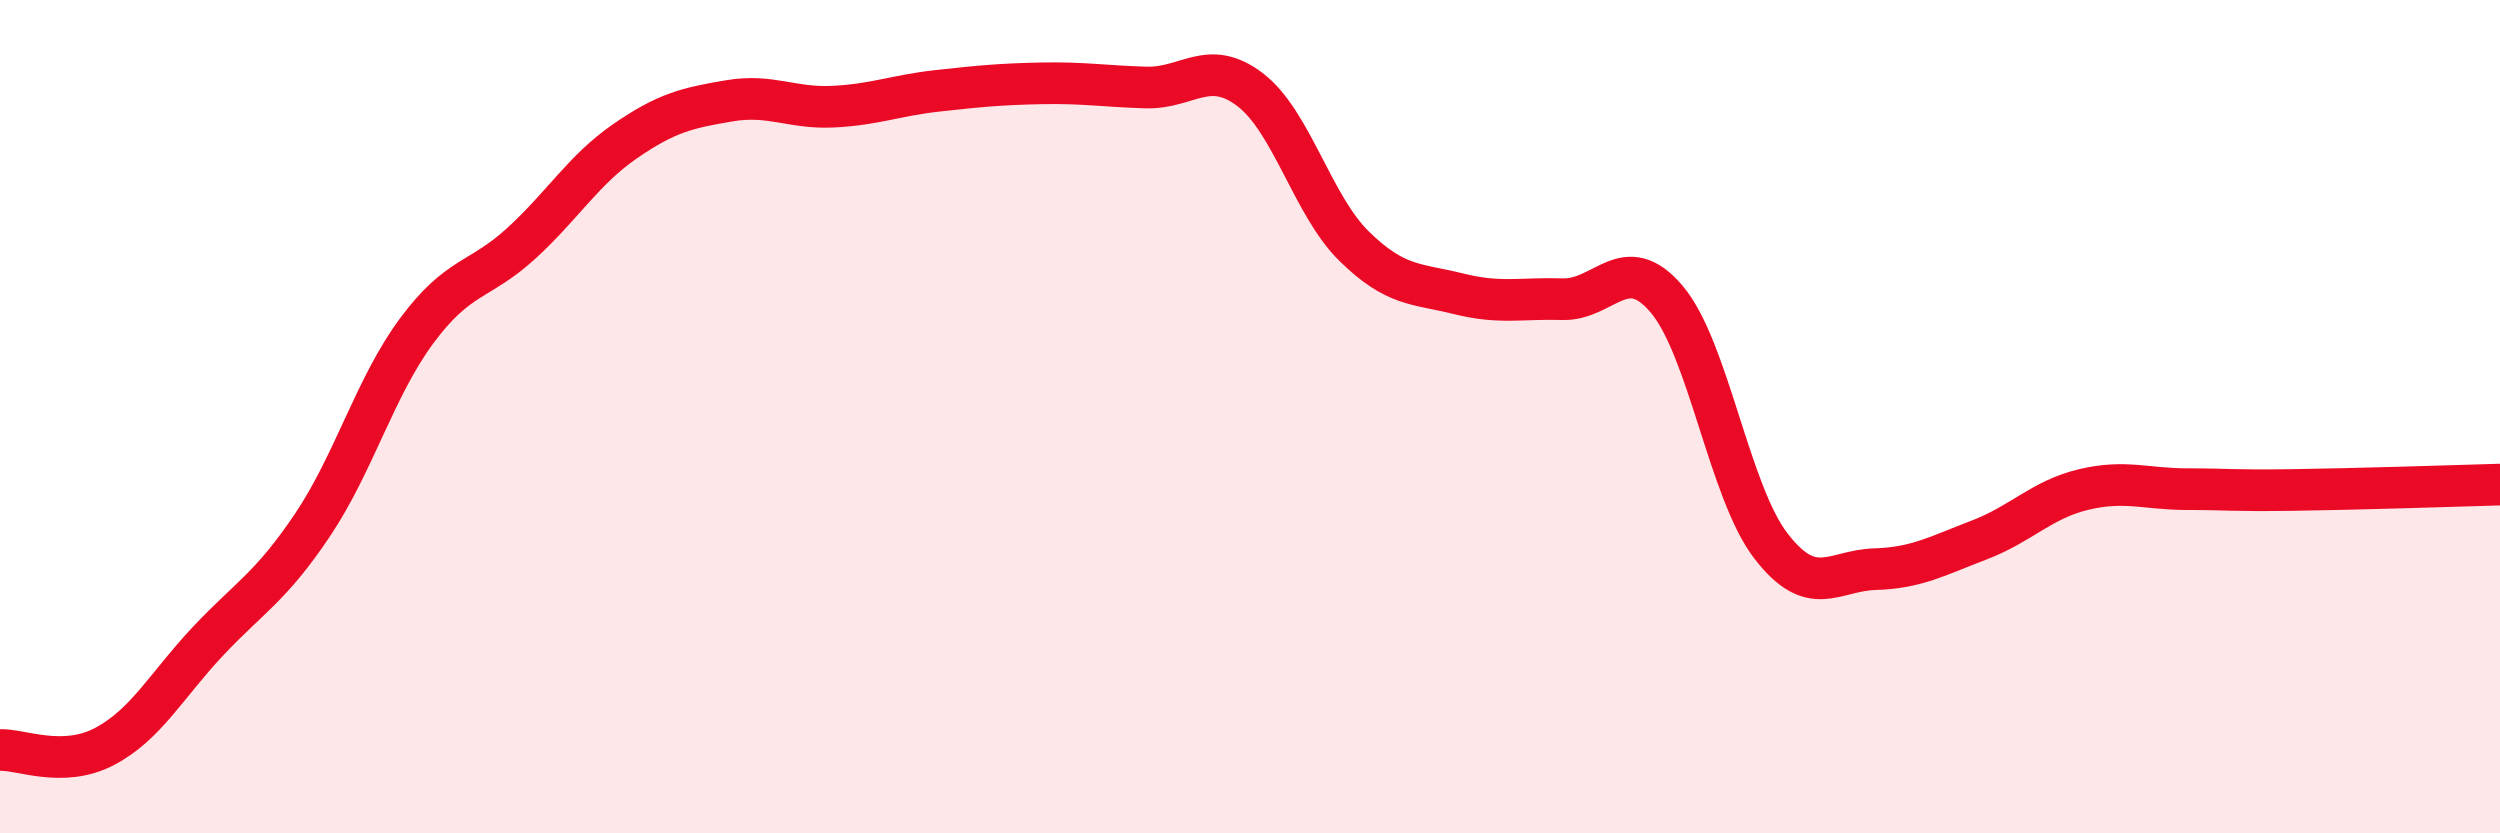
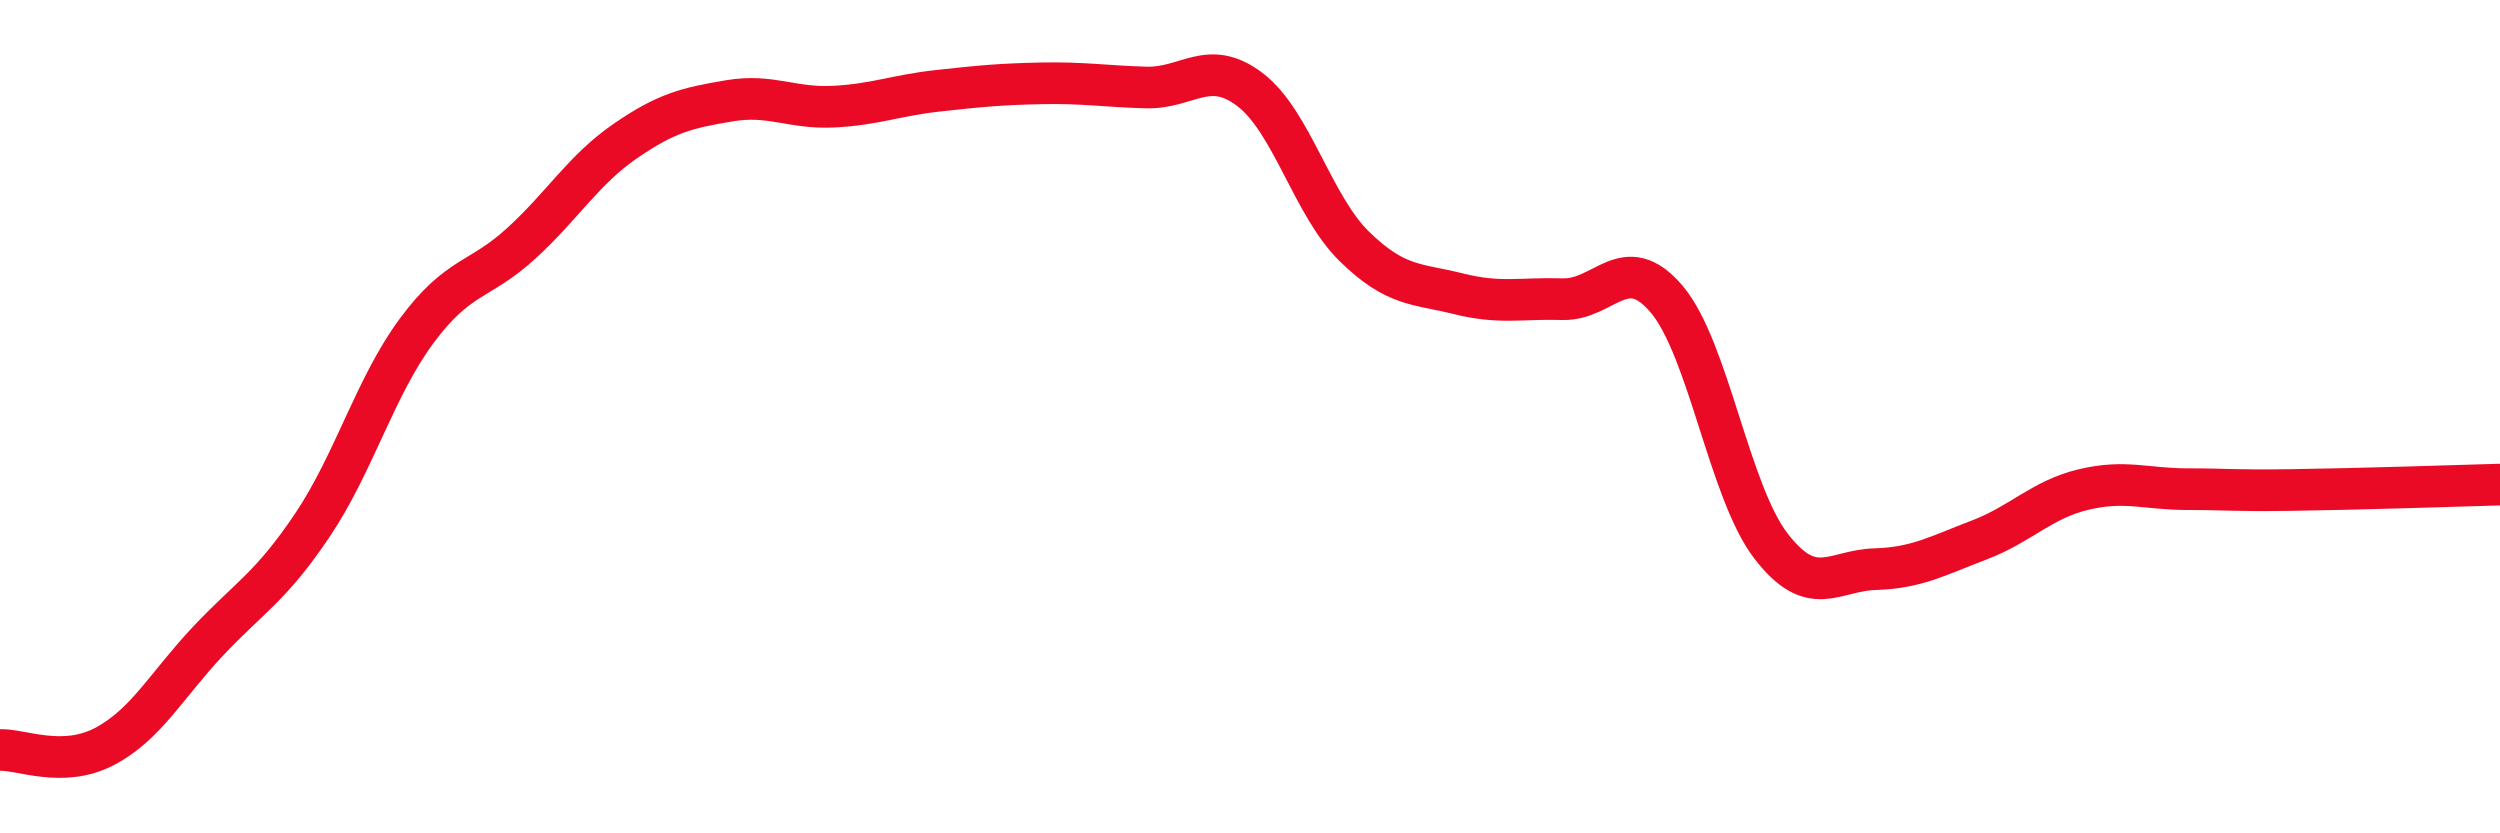
<svg xmlns="http://www.w3.org/2000/svg" width="60" height="20" viewBox="0 0 60 20">
-   <path d="M 0,18 C 0.5,17.98 1.5,18.44 2.5,17.92 C 3.5,17.4 4,16.44 5,15.38 C 6,14.32 6.5,14.09 7.5,12.6 C 8.5,11.11 9,9.29 10,7.94 C 11,6.59 11.5,6.76 12.5,5.85 C 13.5,4.94 14,4.08 15,3.39 C 16,2.7 16.5,2.59 17.5,2.42 C 18.5,2.25 19,2.61 20,2.56 C 21,2.51 21.5,2.29 22.5,2.18 C 23.5,2.07 24,2.02 25,2 C 26,1.98 26.5,2.07 27.5,2.1 C 28.5,2.13 29,1.39 30,2.15 C 31,2.91 31.5,4.93 32.5,5.91 C 33.5,6.89 34,6.8 35,7.05 C 36,7.3 36.5,7.15 37.5,7.18 C 38.5,7.21 39,6 40,7.18 C 41,8.36 41.5,11.8 42.5,13.1 C 43.5,14.4 44,13.69 45,13.66 C 46,13.63 46.5,13.34 47.5,12.96 C 48.5,12.58 49,11.99 50,11.75 C 51,11.51 51.5,11.74 52.5,11.74 C 53.5,11.74 53.5,11.78 55,11.76 C 56.5,11.74 59,11.66 60,11.63L60 20L0 20Z" fill="#EB0A25" opacity="0.1" stroke-linecap="round" stroke-linejoin="round" />
  <path d="M 0,18 C 0.5,17.98 1.5,18.44 2.5,17.92 C 3.5,17.4 4,16.44 5,15.38 C 6,14.32 6.5,14.09 7.5,12.6 C 8.5,11.11 9,9.29 10,7.94 C 11,6.59 11.5,6.76 12.5,5.85 C 13.5,4.94 14,4.08 15,3.39 C 16,2.7 16.5,2.59 17.5,2.42 C 18.5,2.25 19,2.61 20,2.56 C 21,2.51 21.5,2.29 22.5,2.18 C 23.5,2.07 24,2.02 25,2 C 26,1.98 26.5,2.07 27.5,2.1 C 28.5,2.13 29,1.39 30,2.15 C 31,2.91 31.5,4.93 32.5,5.91 C 33.5,6.89 34,6.8 35,7.05 C 36,7.3 36.5,7.15 37.5,7.18 C 38.5,7.21 39,6 40,7.18 C 41,8.36 41.5,11.8 42.5,13.1 C 43.5,14.4 44,13.69 45,13.66 C 46,13.63 46.5,13.34 47.5,12.96 C 48.5,12.58 49,11.99 50,11.75 C 51,11.51 51.5,11.74 52.5,11.74 C 53.5,11.74 53.5,11.78 55,11.76 C 56.5,11.74 59,11.66 60,11.63" stroke="#EB0A25" stroke-width="1" fill="none" stroke-linecap="round" stroke-linejoin="round" />
</svg>